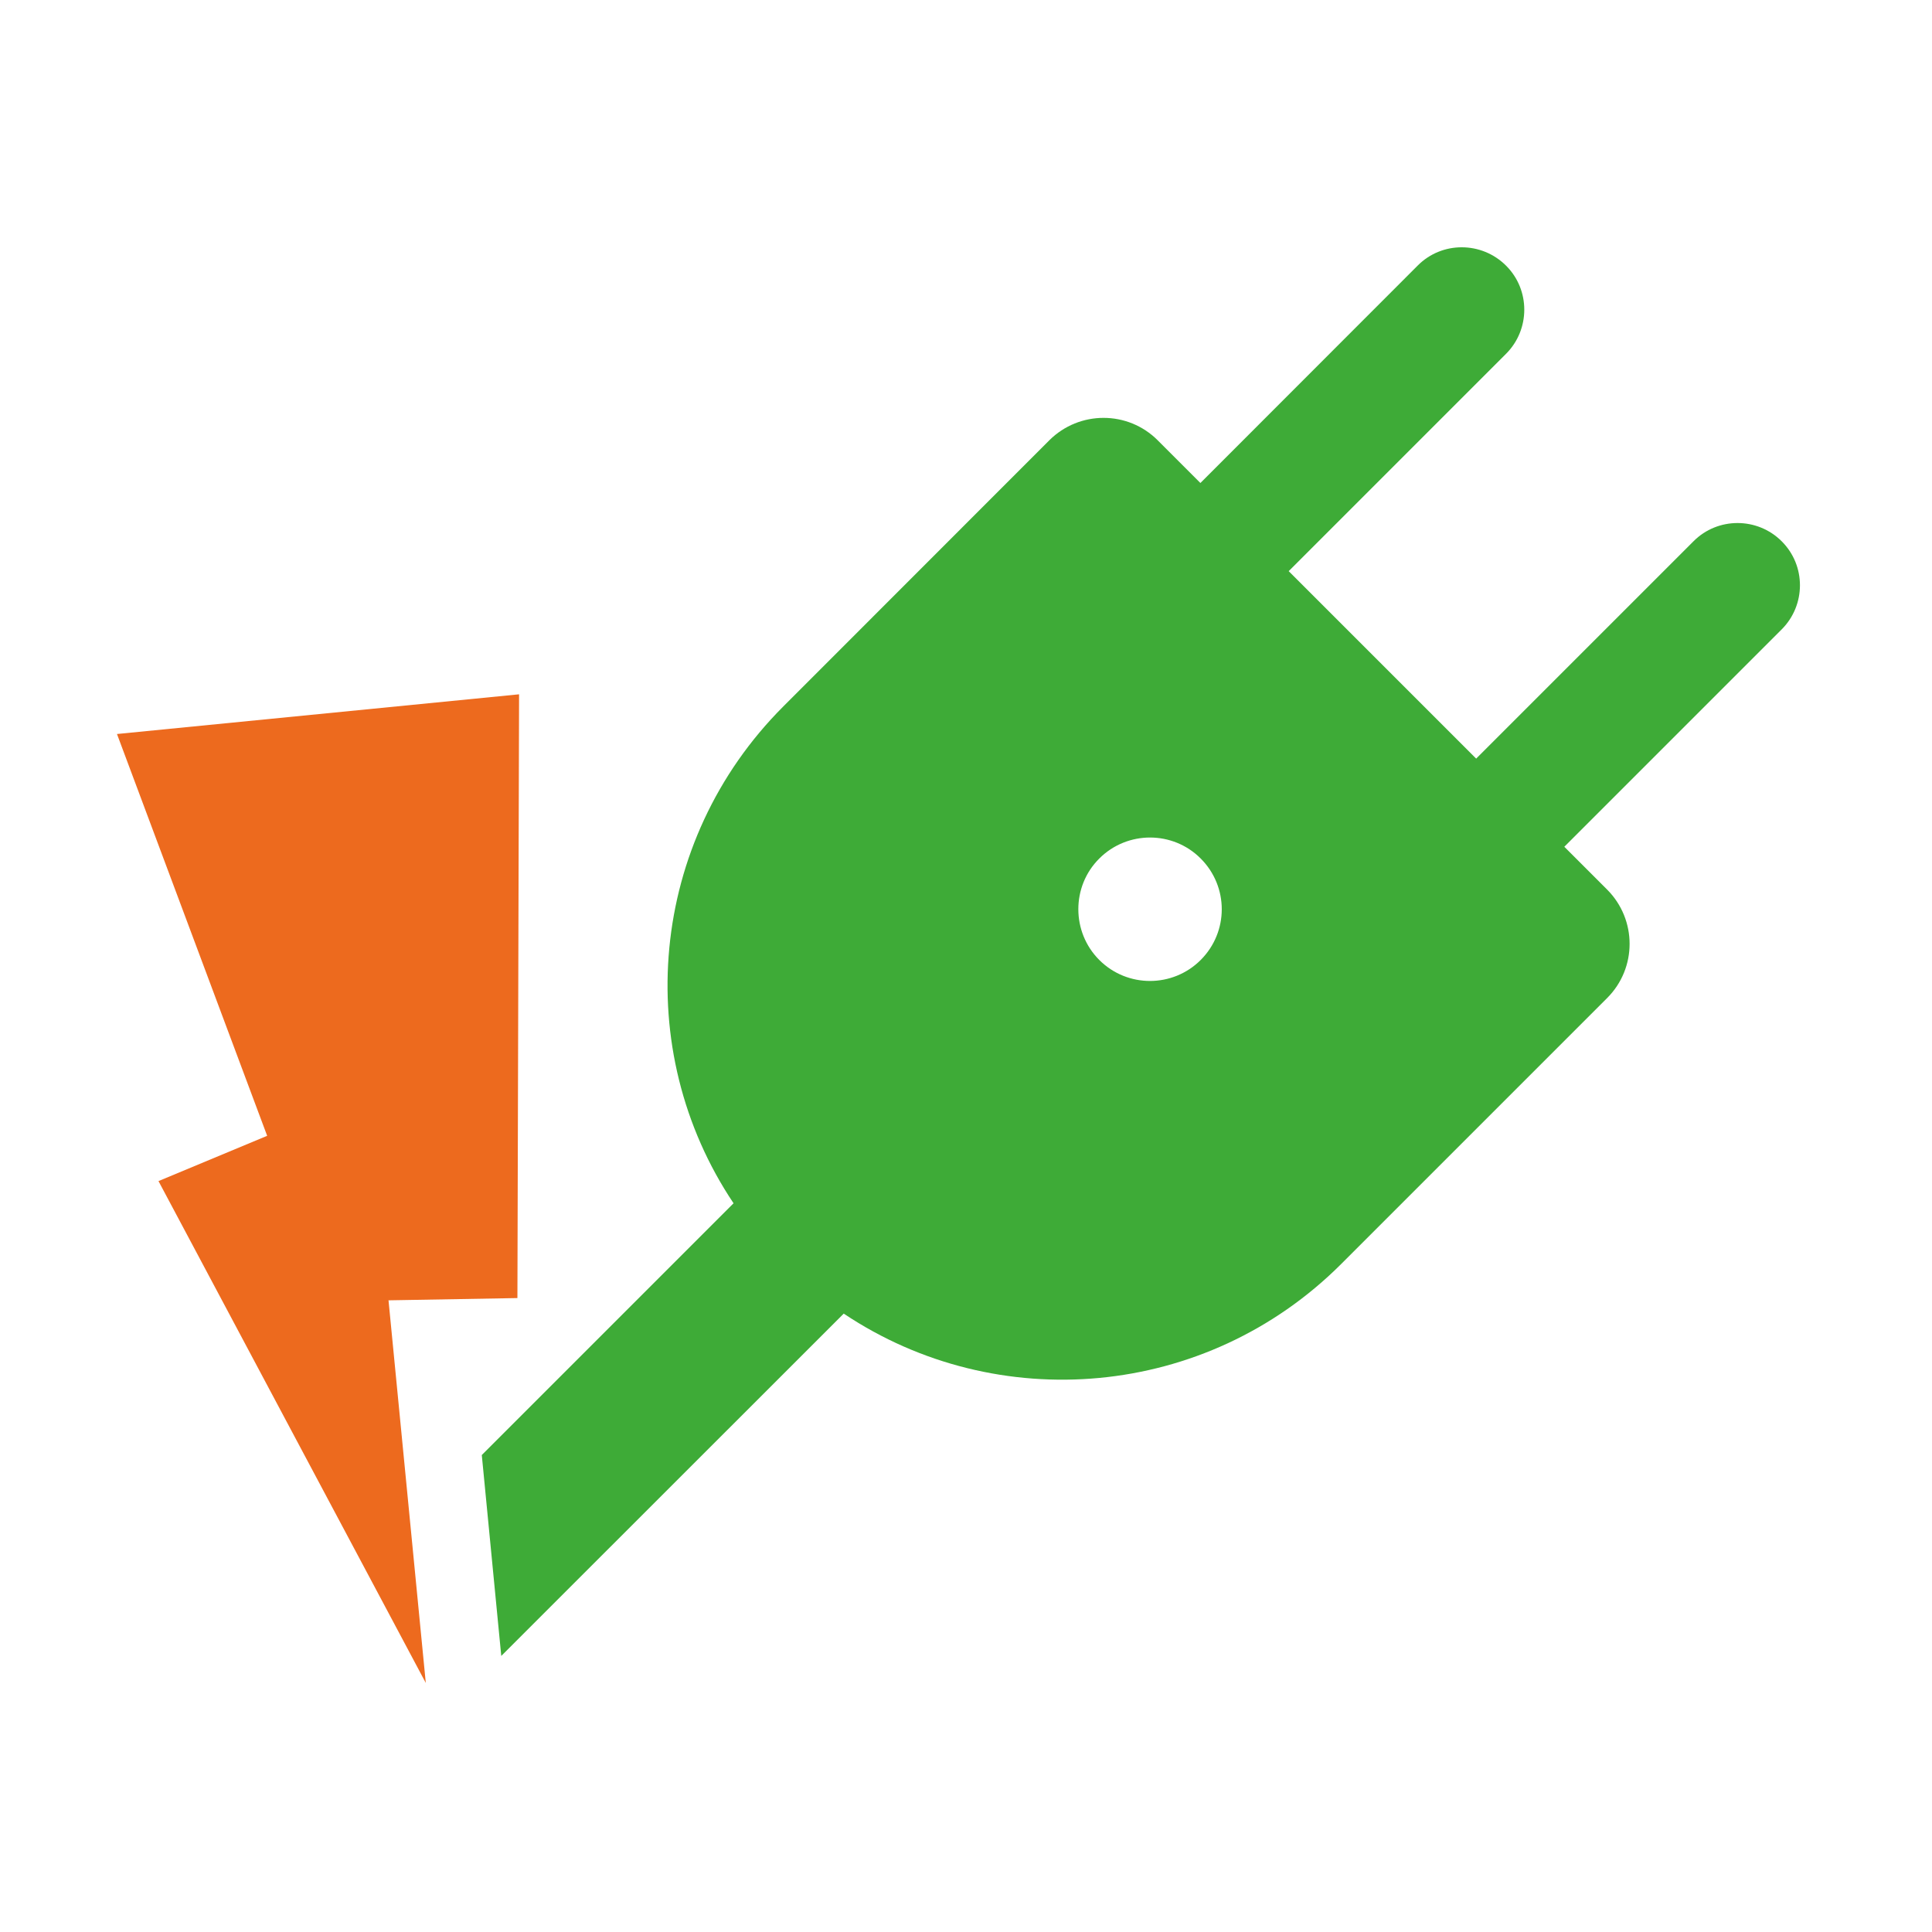
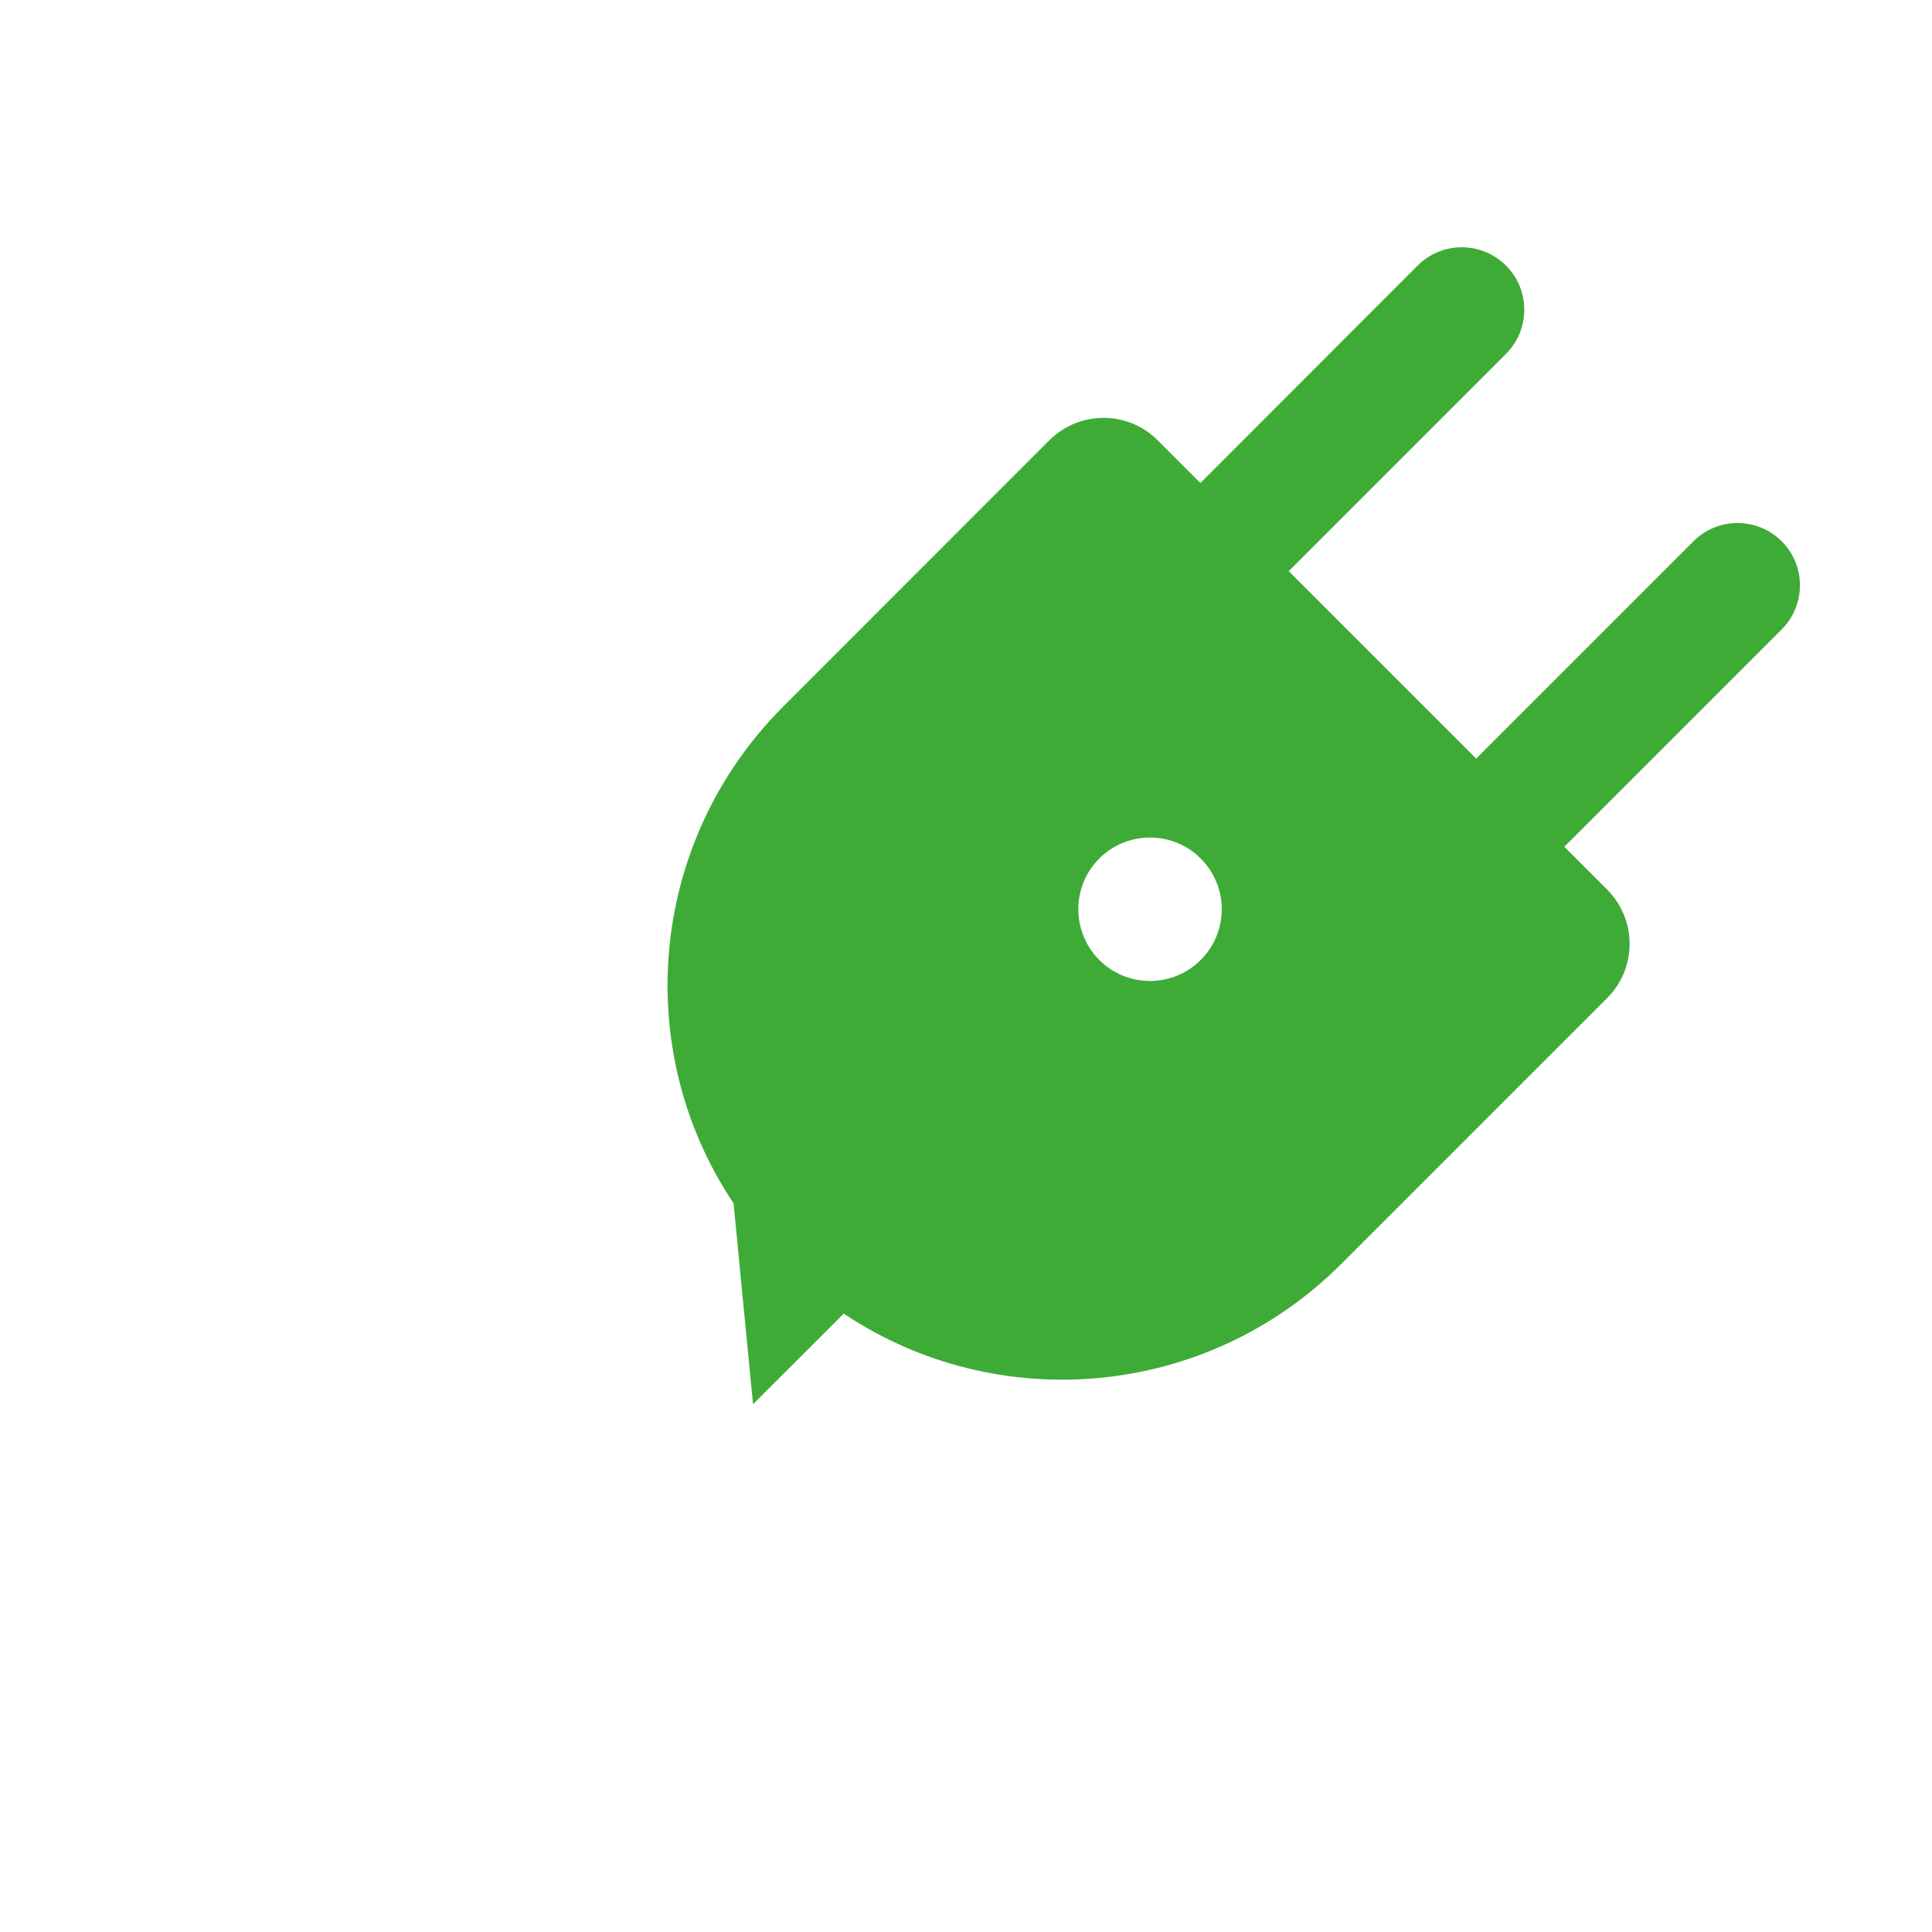
<svg xmlns="http://www.w3.org/2000/svg" version="1.1" id="Warstwa_1" x="0px" y="0px" viewBox="0 0 128 128" style="enable-background:new 0 0 128 128;" xml:space="preserve">
  <style type="text/css">
	.st0{fill:#3EAB37;}
	.st1{fill:#ED6A1E;}
</style>
  <g>
-     <path class="st0" d="M48.6,79.72L31.92,96.4l1.29,13.31L55.9,87.03c10.15,6.79,23.99,5.67,32.95-3.28l17.63-17.63   c1.98-1.98,1.98-5.19,0-7.18l-2.84-2.84l14.4-14.4c1.61-1.61,1.62-4.23,0-5.84c-1.61-1.61-4.24-1.61-5.84,0l-14.4,14.4L85.38,37.84   l14.4-14.4c1.61-1.61,1.61-4.24,0-5.84c-1.62-1.62-4.25-1.62-5.85-0.01L79.53,32l-2.83-2.83c-1.98-1.98-5.19-1.98-7.18,0L51.9,46.8   C42.95,55.75,41.8,69.57,48.6,79.72z M79.55,56.88c1.86,1.86,1.86,4.86,0,6.72c-1.85,1.85-4.86,1.86-6.72,0   c-1.85-1.85-1.85-4.88,0-6.72C74.69,55.02,77.71,55.03,79.55,56.88z" />
+     <path class="st0" d="M48.6,79.72l1.29,13.31L55.9,87.03c10.15,6.79,23.99,5.67,32.95-3.28l17.63-17.63   c1.98-1.98,1.98-5.19,0-7.18l-2.84-2.84l14.4-14.4c1.61-1.61,1.62-4.23,0-5.84c-1.61-1.61-4.24-1.61-5.84,0l-14.4,14.4L85.38,37.84   l14.4-14.4c1.61-1.61,1.61-4.24,0-5.84c-1.62-1.62-4.25-1.62-5.85-0.01L79.53,32l-2.83-2.83c-1.98-1.98-5.19-1.98-7.18,0L51.9,46.8   C42.95,55.75,41.8,69.57,48.6,79.72z M79.55,56.88c1.86,1.86,1.86,4.86,0,6.72c-1.85,1.85-4.86,1.86-6.72,0   c-1.85-1.85-1.85-4.88,0-6.72C74.69,55.02,77.71,55.03,79.55,56.88z" />
  </g>
-   <polygon class="st1" points="25.74,86.15 28.21,111.5 10.5,78.25 17.7,75.25 7.75,48.63 34.39,46 34.28,86 " />
</svg>